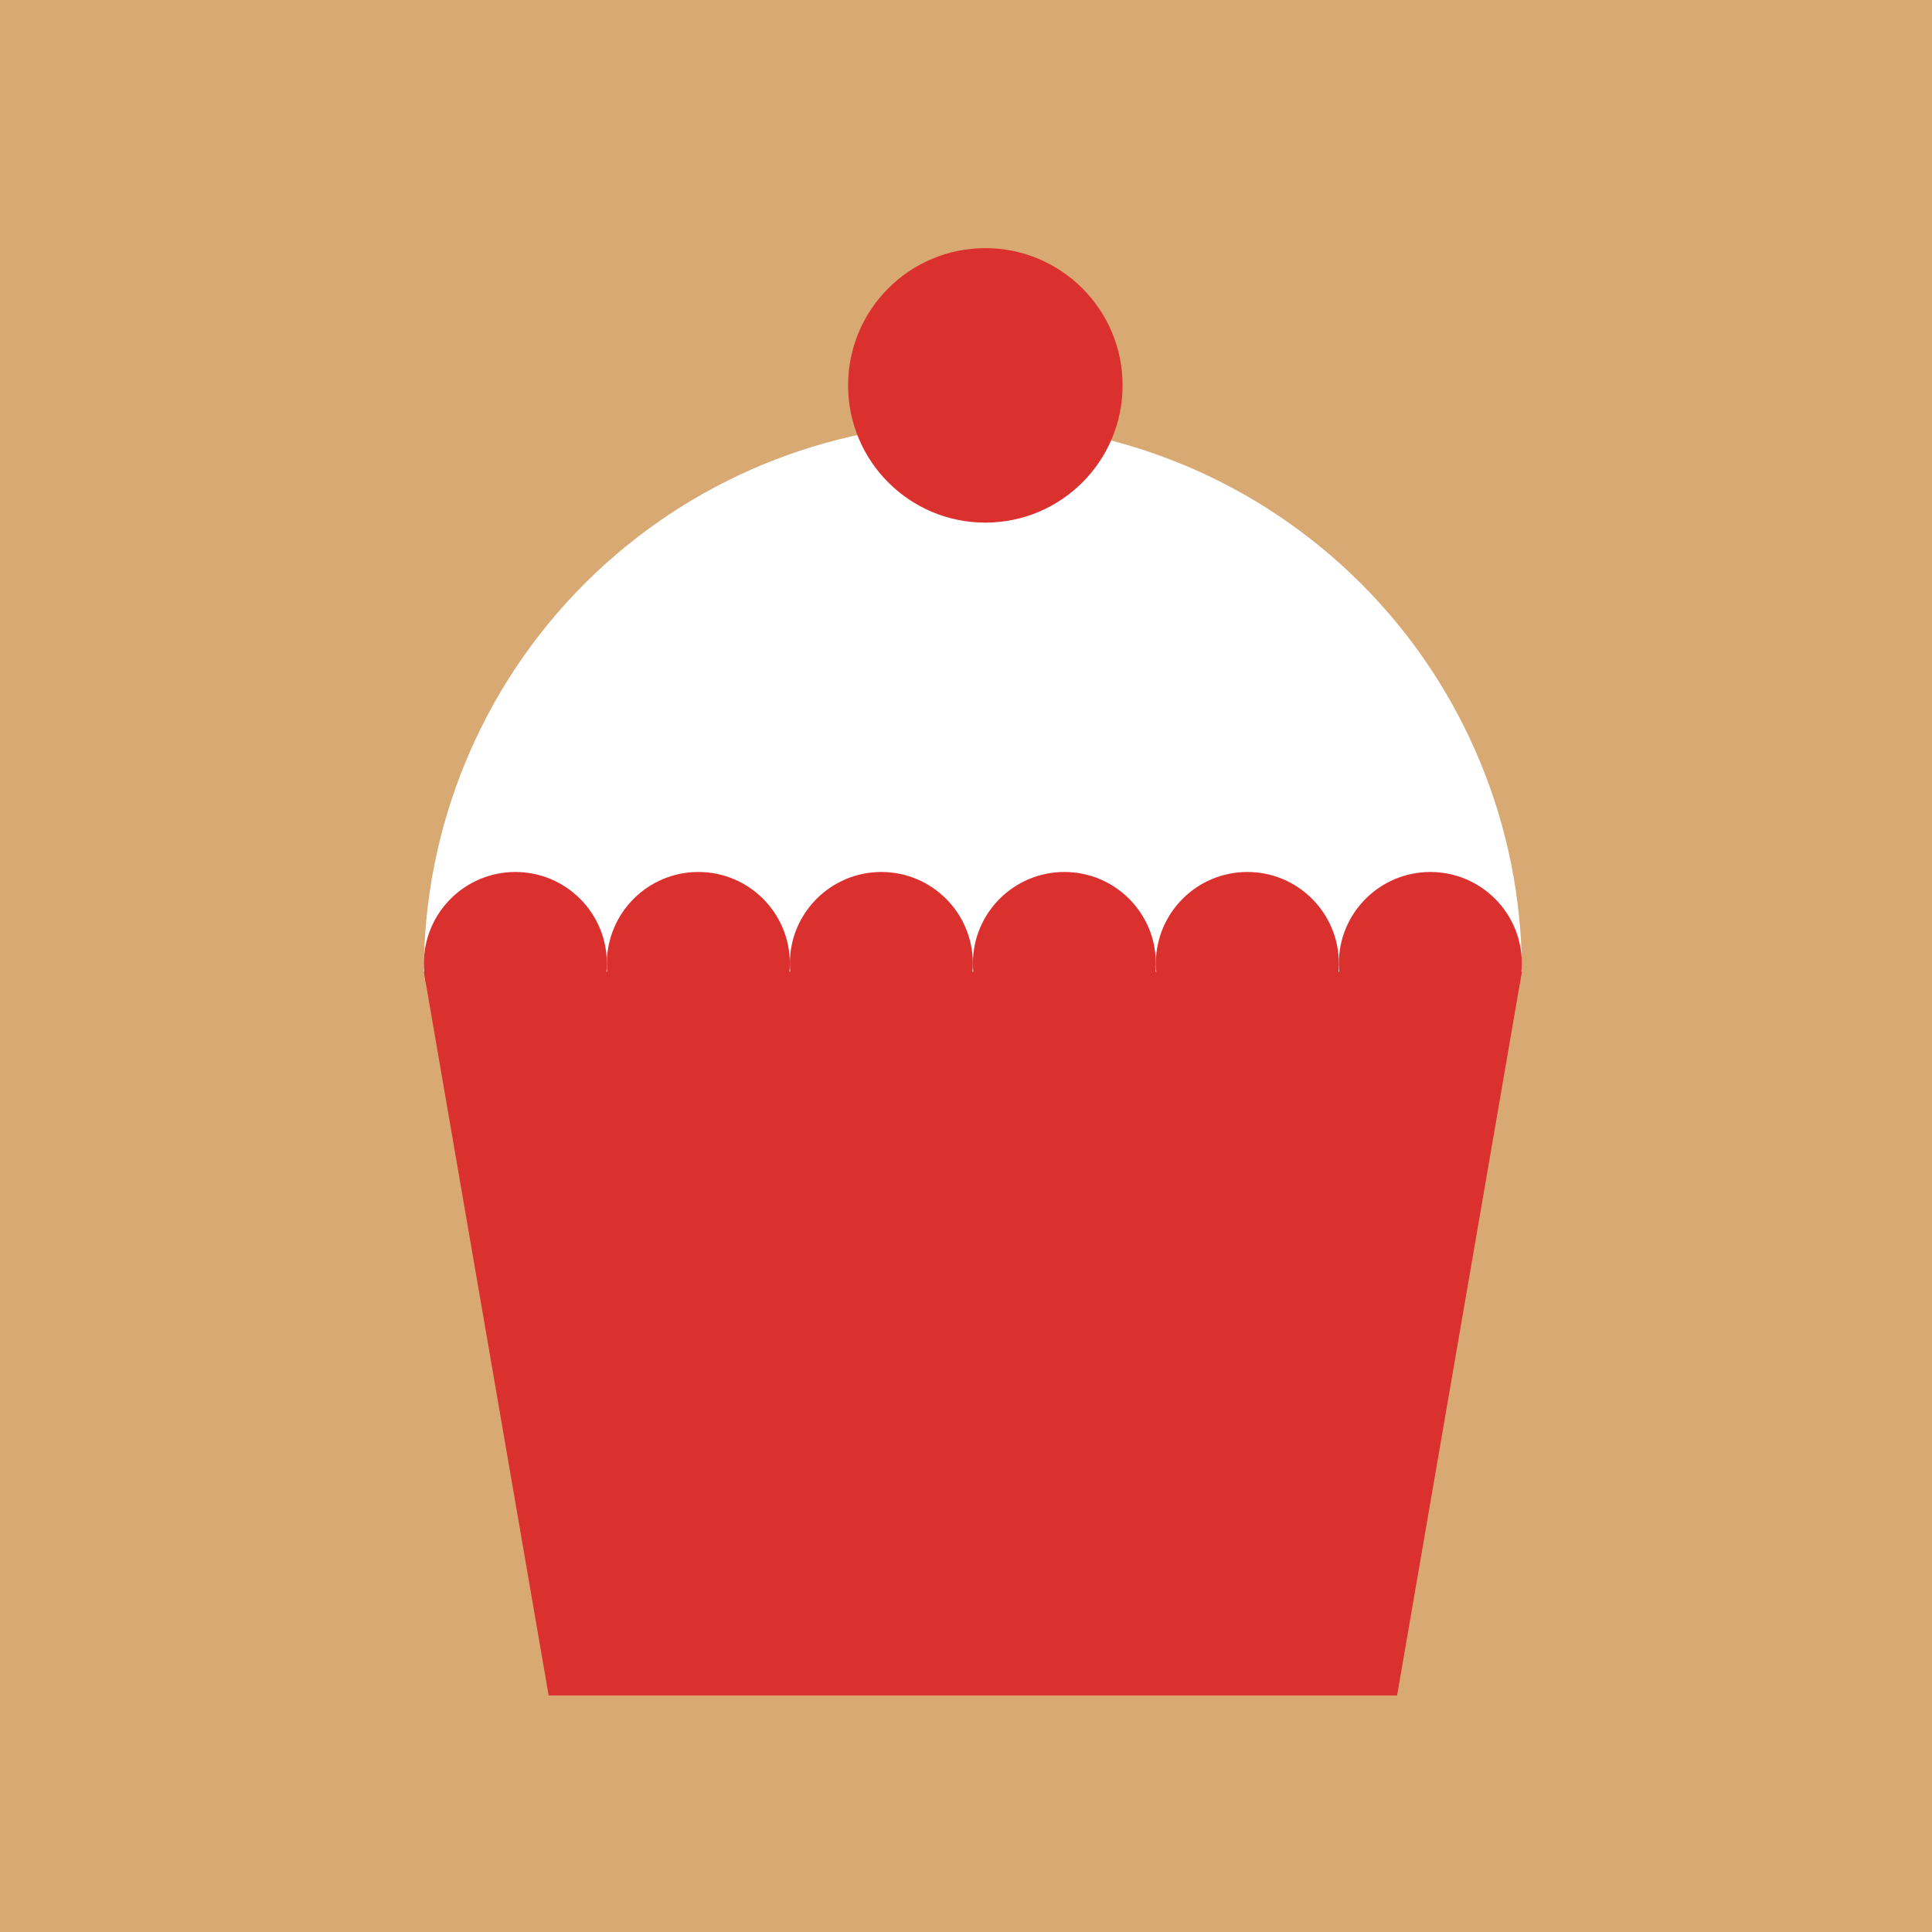
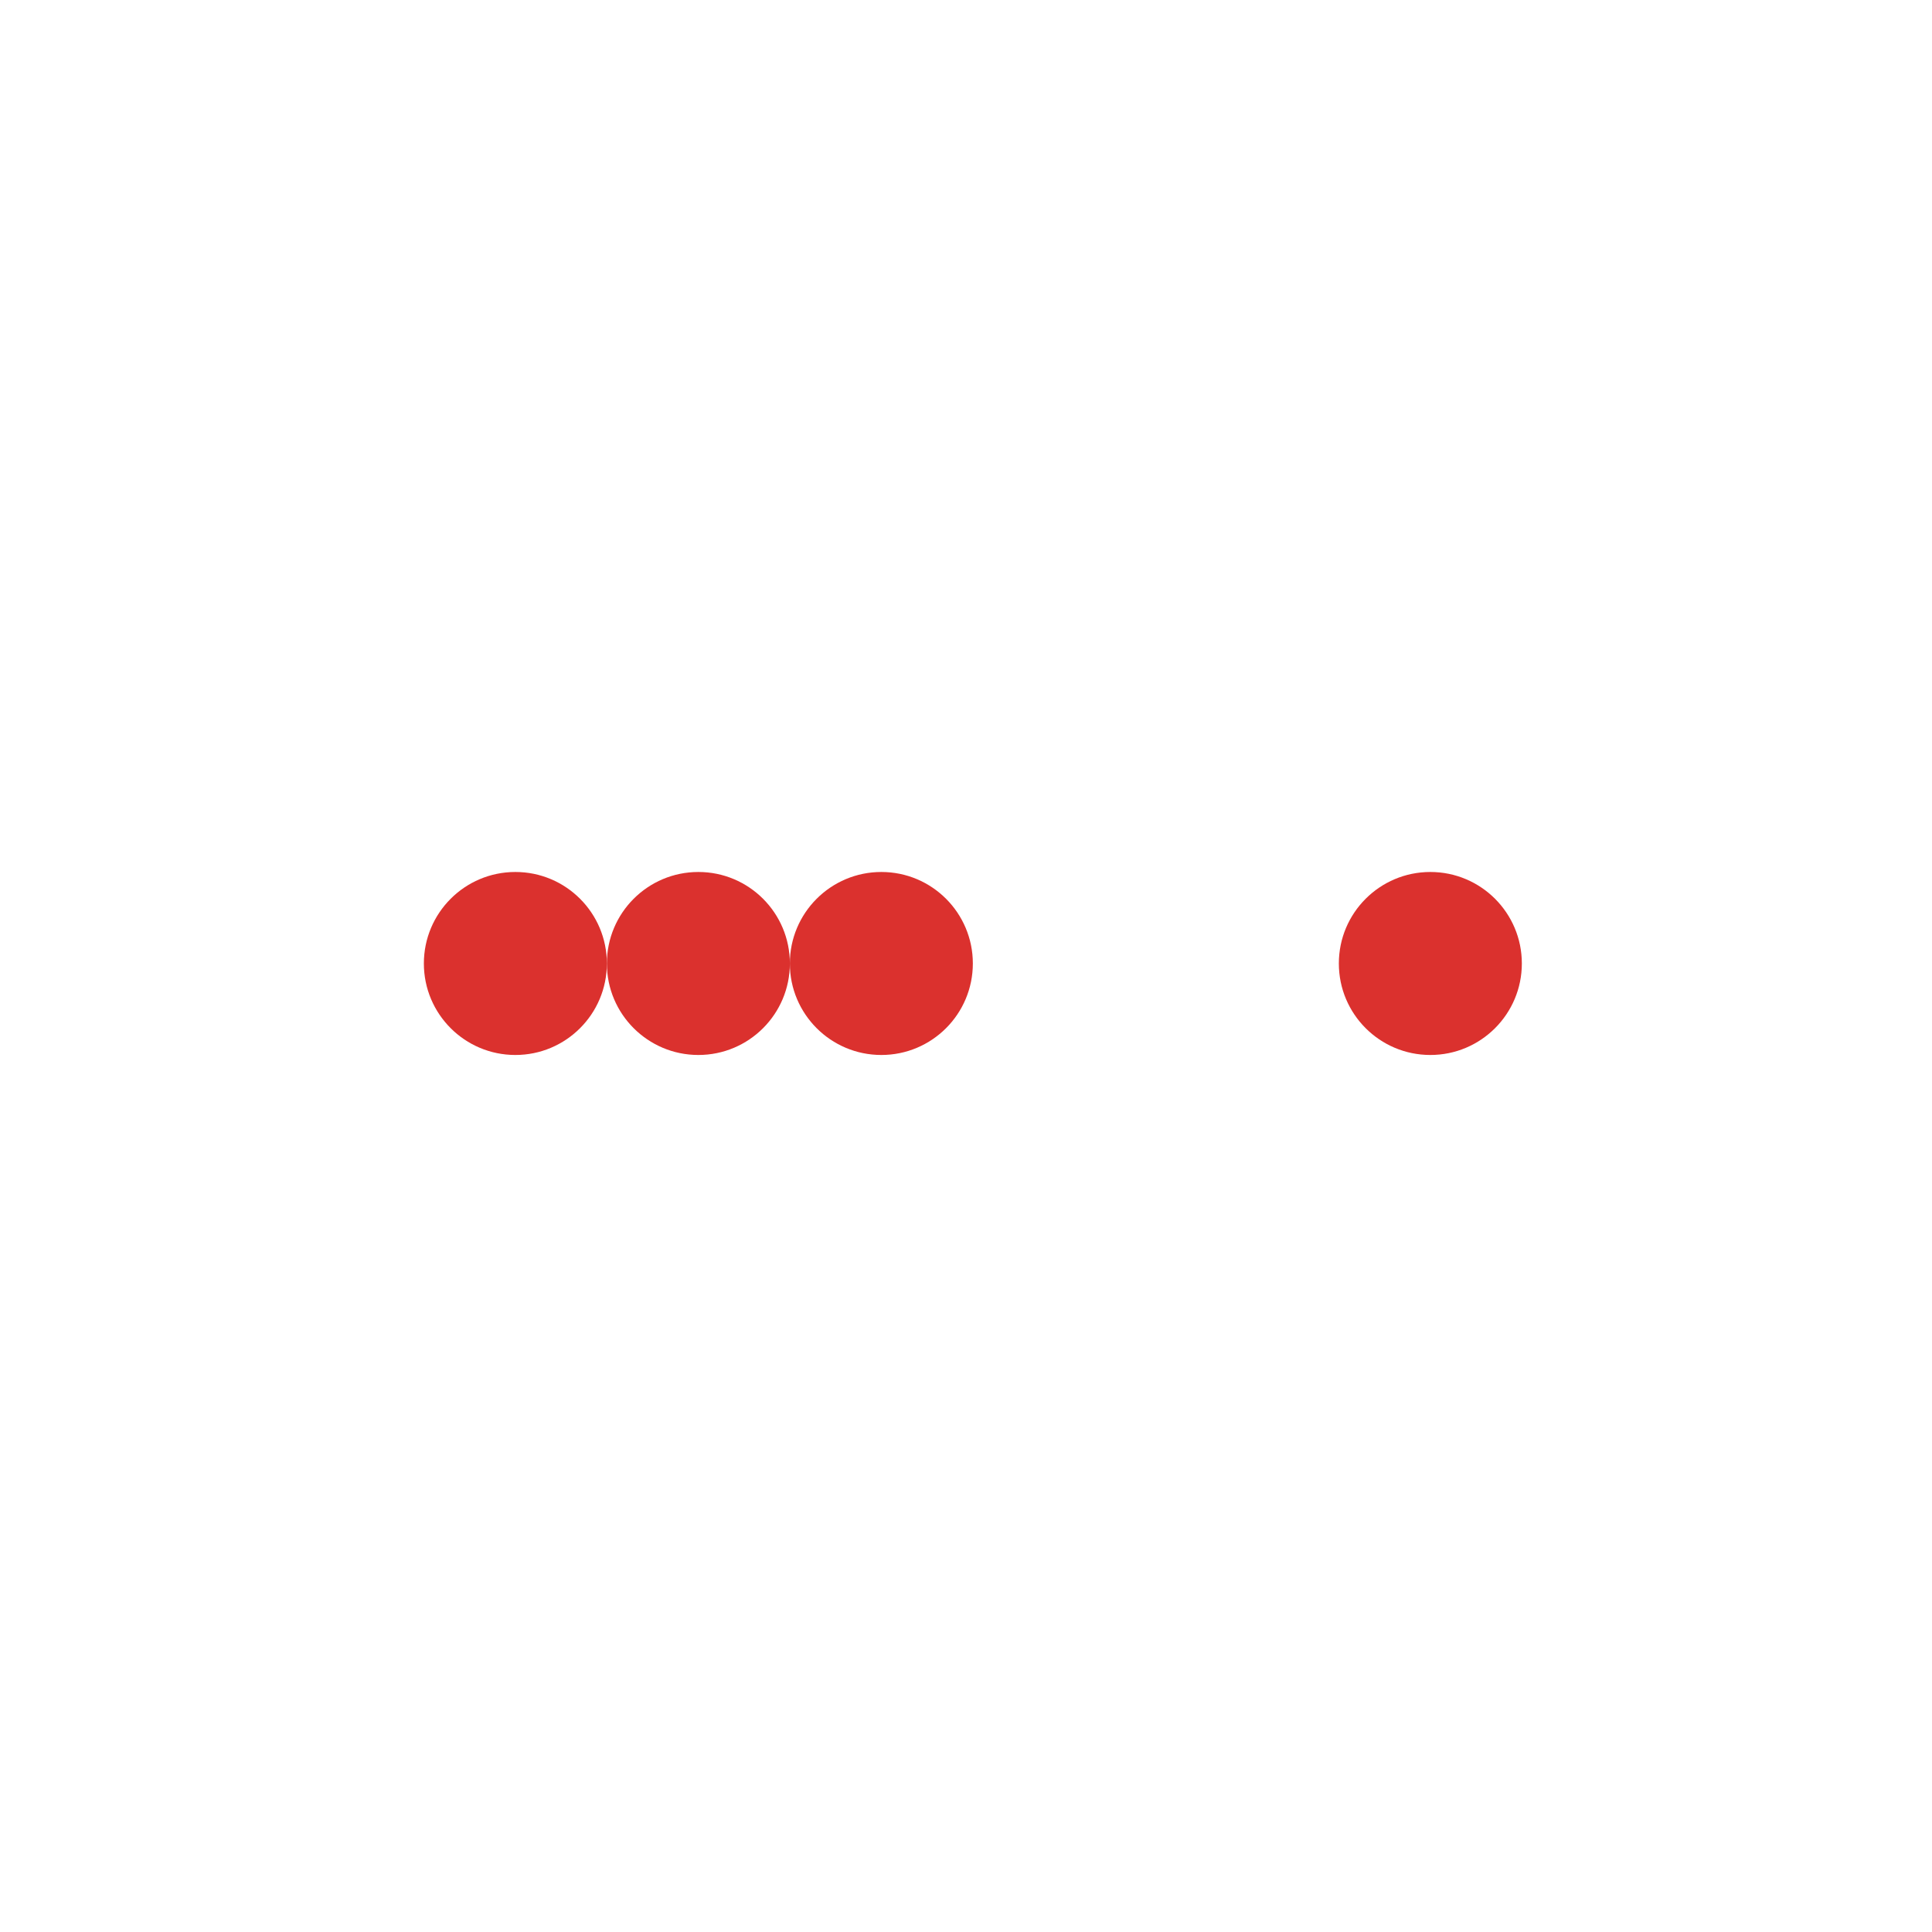
<svg xmlns="http://www.w3.org/2000/svg" width="125" height="125" viewBox="0 0 125 125" fill="none">
-   <rect width="125" height="125" fill="#D8A973" />
-   <path d="M98.464 62.876C98.464 53.455 94.722 44.42 88.061 37.759C81.399 31.098 72.365 27.355 62.944 27.355C53.523 27.355 44.489 31.098 37.827 37.759C31.166 44.42 27.424 53.455 27.424 62.876L62.944 62.876H98.464Z" fill="white" />
-   <ellipse cx="63.751" cy="24.934" rx="8.88" ry="8.88" fill="#DB312E" />
+   <path d="M98.464 62.876C98.464 53.455 94.722 44.42 88.061 37.759C81.399 31.098 72.365 27.355 62.944 27.355C53.523 27.355 44.489 31.098 37.827 37.759C31.166 44.42 27.424 53.455 27.424 62.876L62.944 62.876H98.464" fill="white" />
  <ellipse cx="33.344" cy="62.337" rx="5.92" ry="5.92" fill="#DB312E" />
  <ellipse cx="45.184" cy="62.337" rx="5.92" ry="5.92" fill="#DB312E" />
-   <ellipse cx="80.703" cy="62.337" rx="5.92" ry="5.92" fill="#DB312E" />
  <ellipse cx="92.543" cy="62.337" rx="5.92" ry="5.92" fill="#DB312E" />
  <ellipse cx="57.023" cy="62.337" rx="5.92" ry="5.92" fill="#DB312E" />
-   <ellipse cx="68.865" cy="62.337" rx="5.92" ry="5.92" fill="#DB312E" />
-   <path d="M27.424 62.875H98.464L90.391 109.697H35.497L27.424 62.875Z" fill="#DB312E" />
</svg>